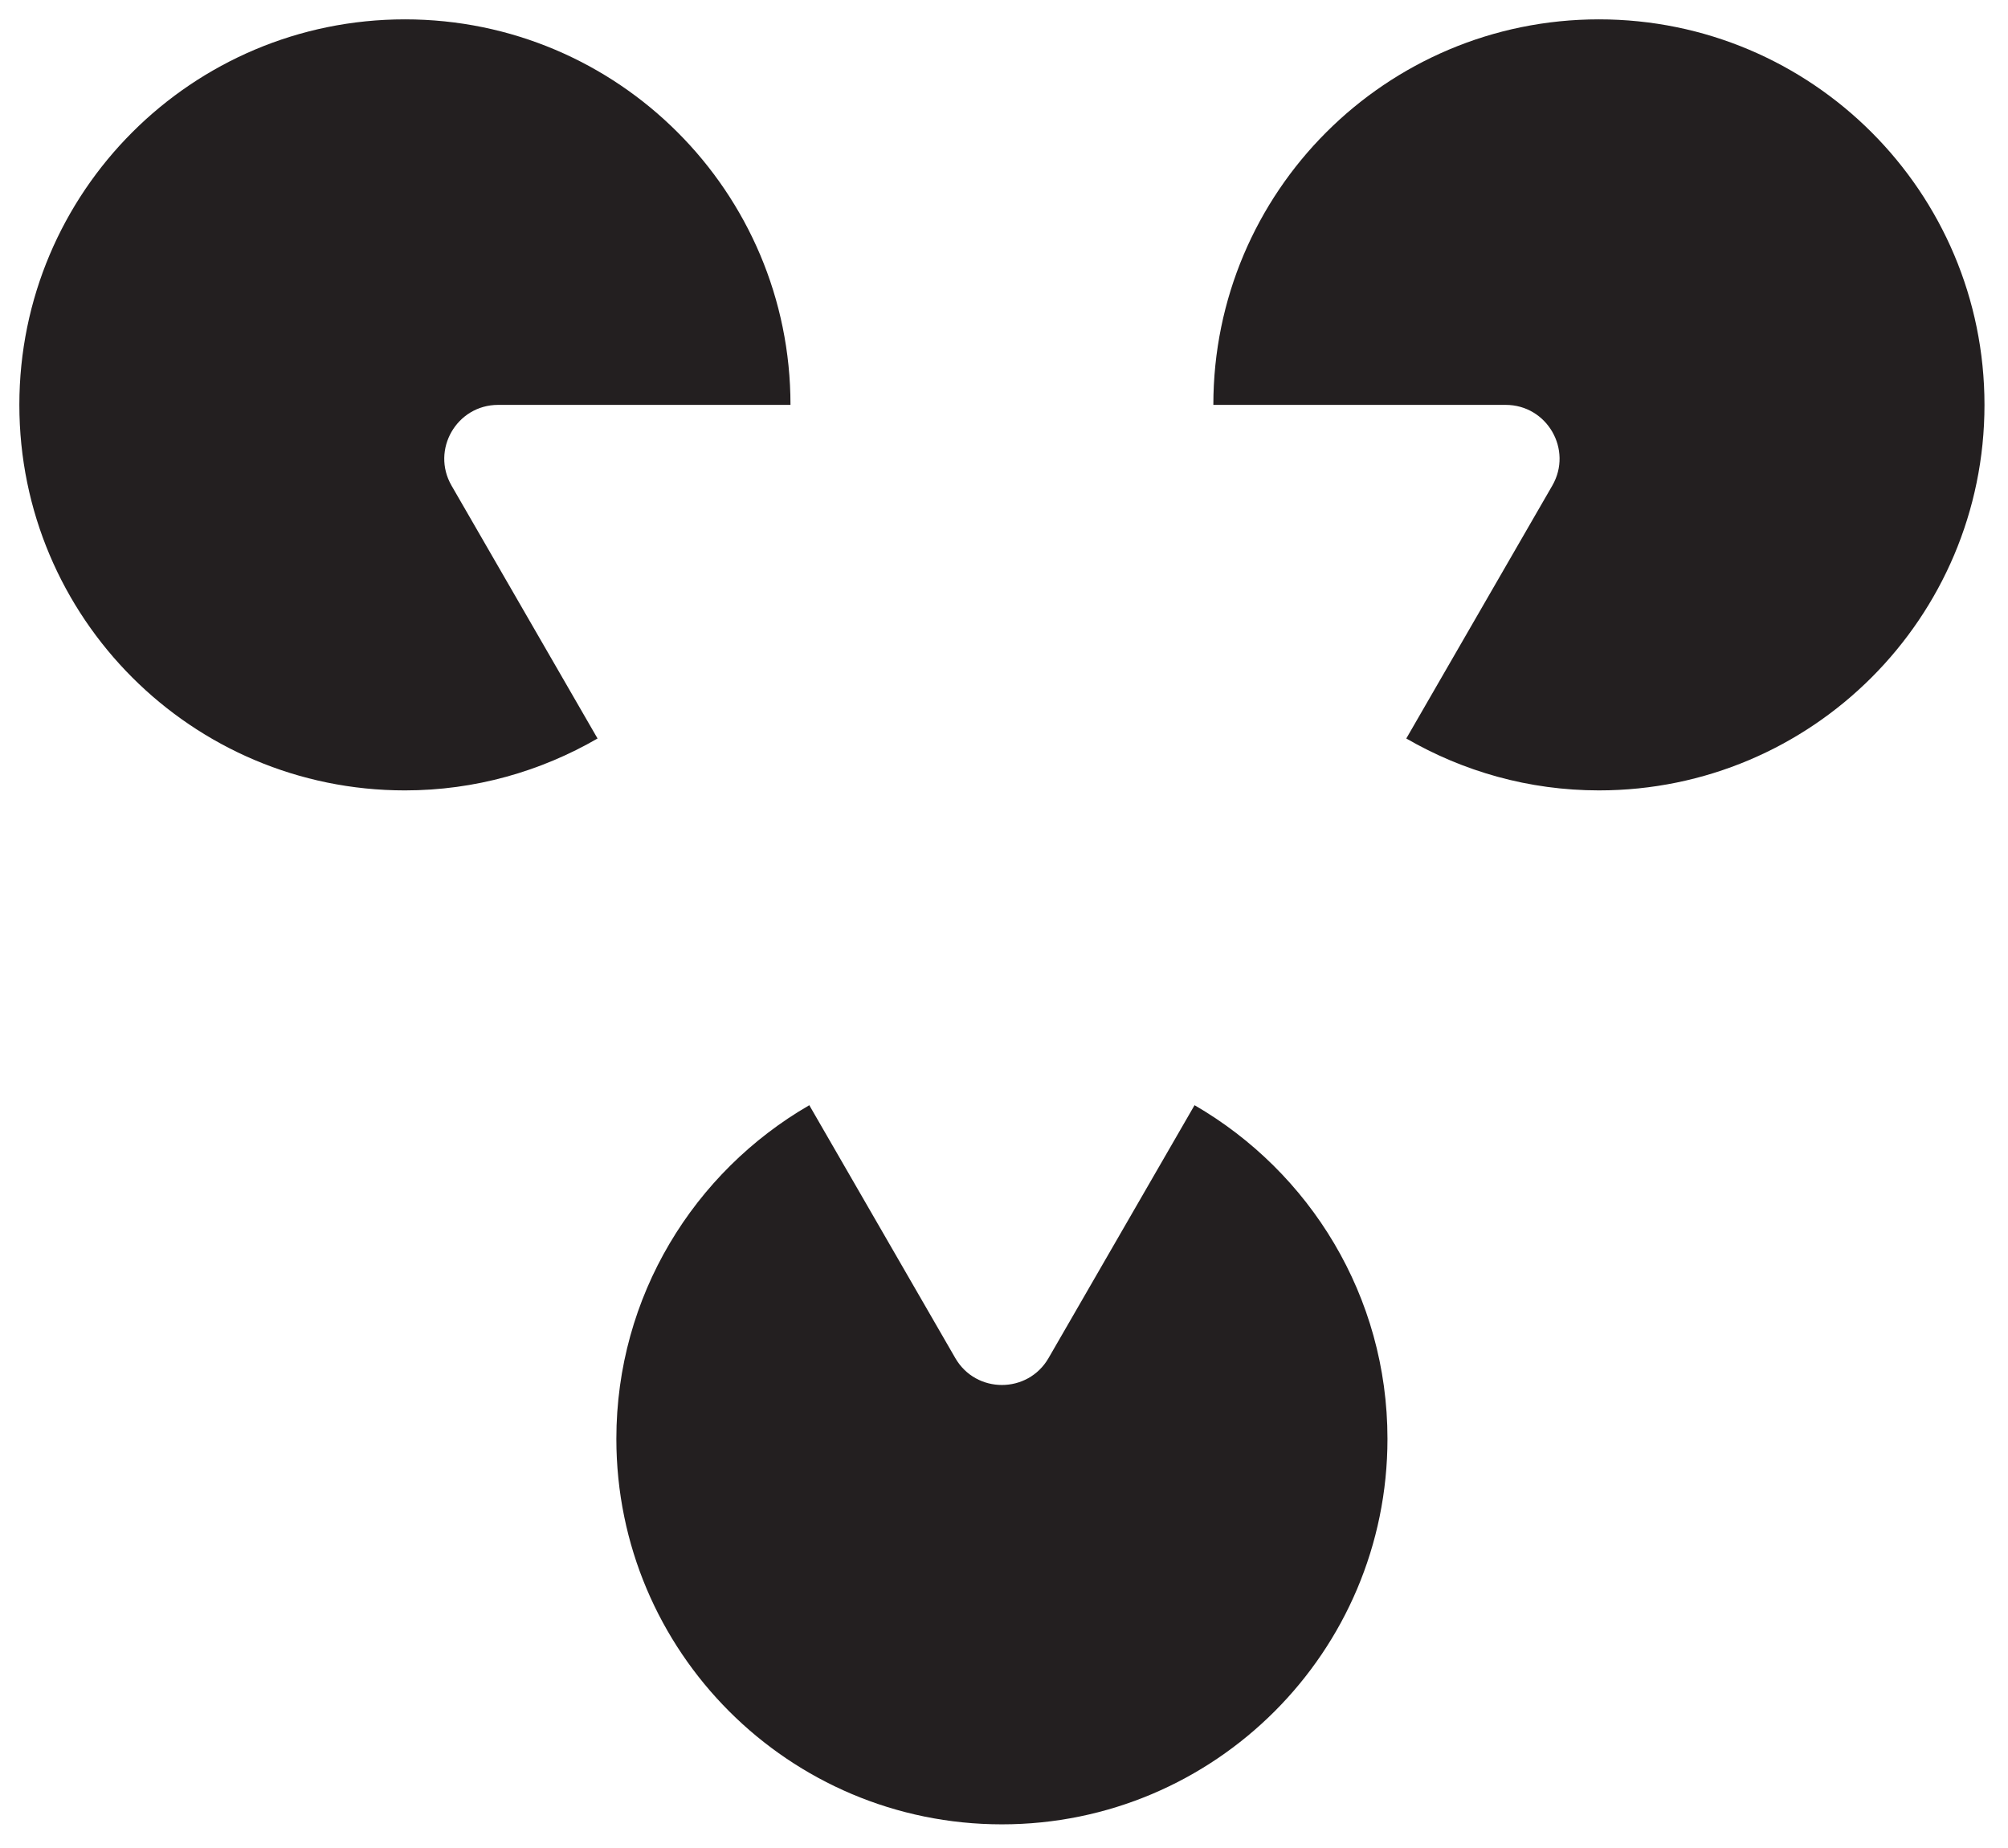
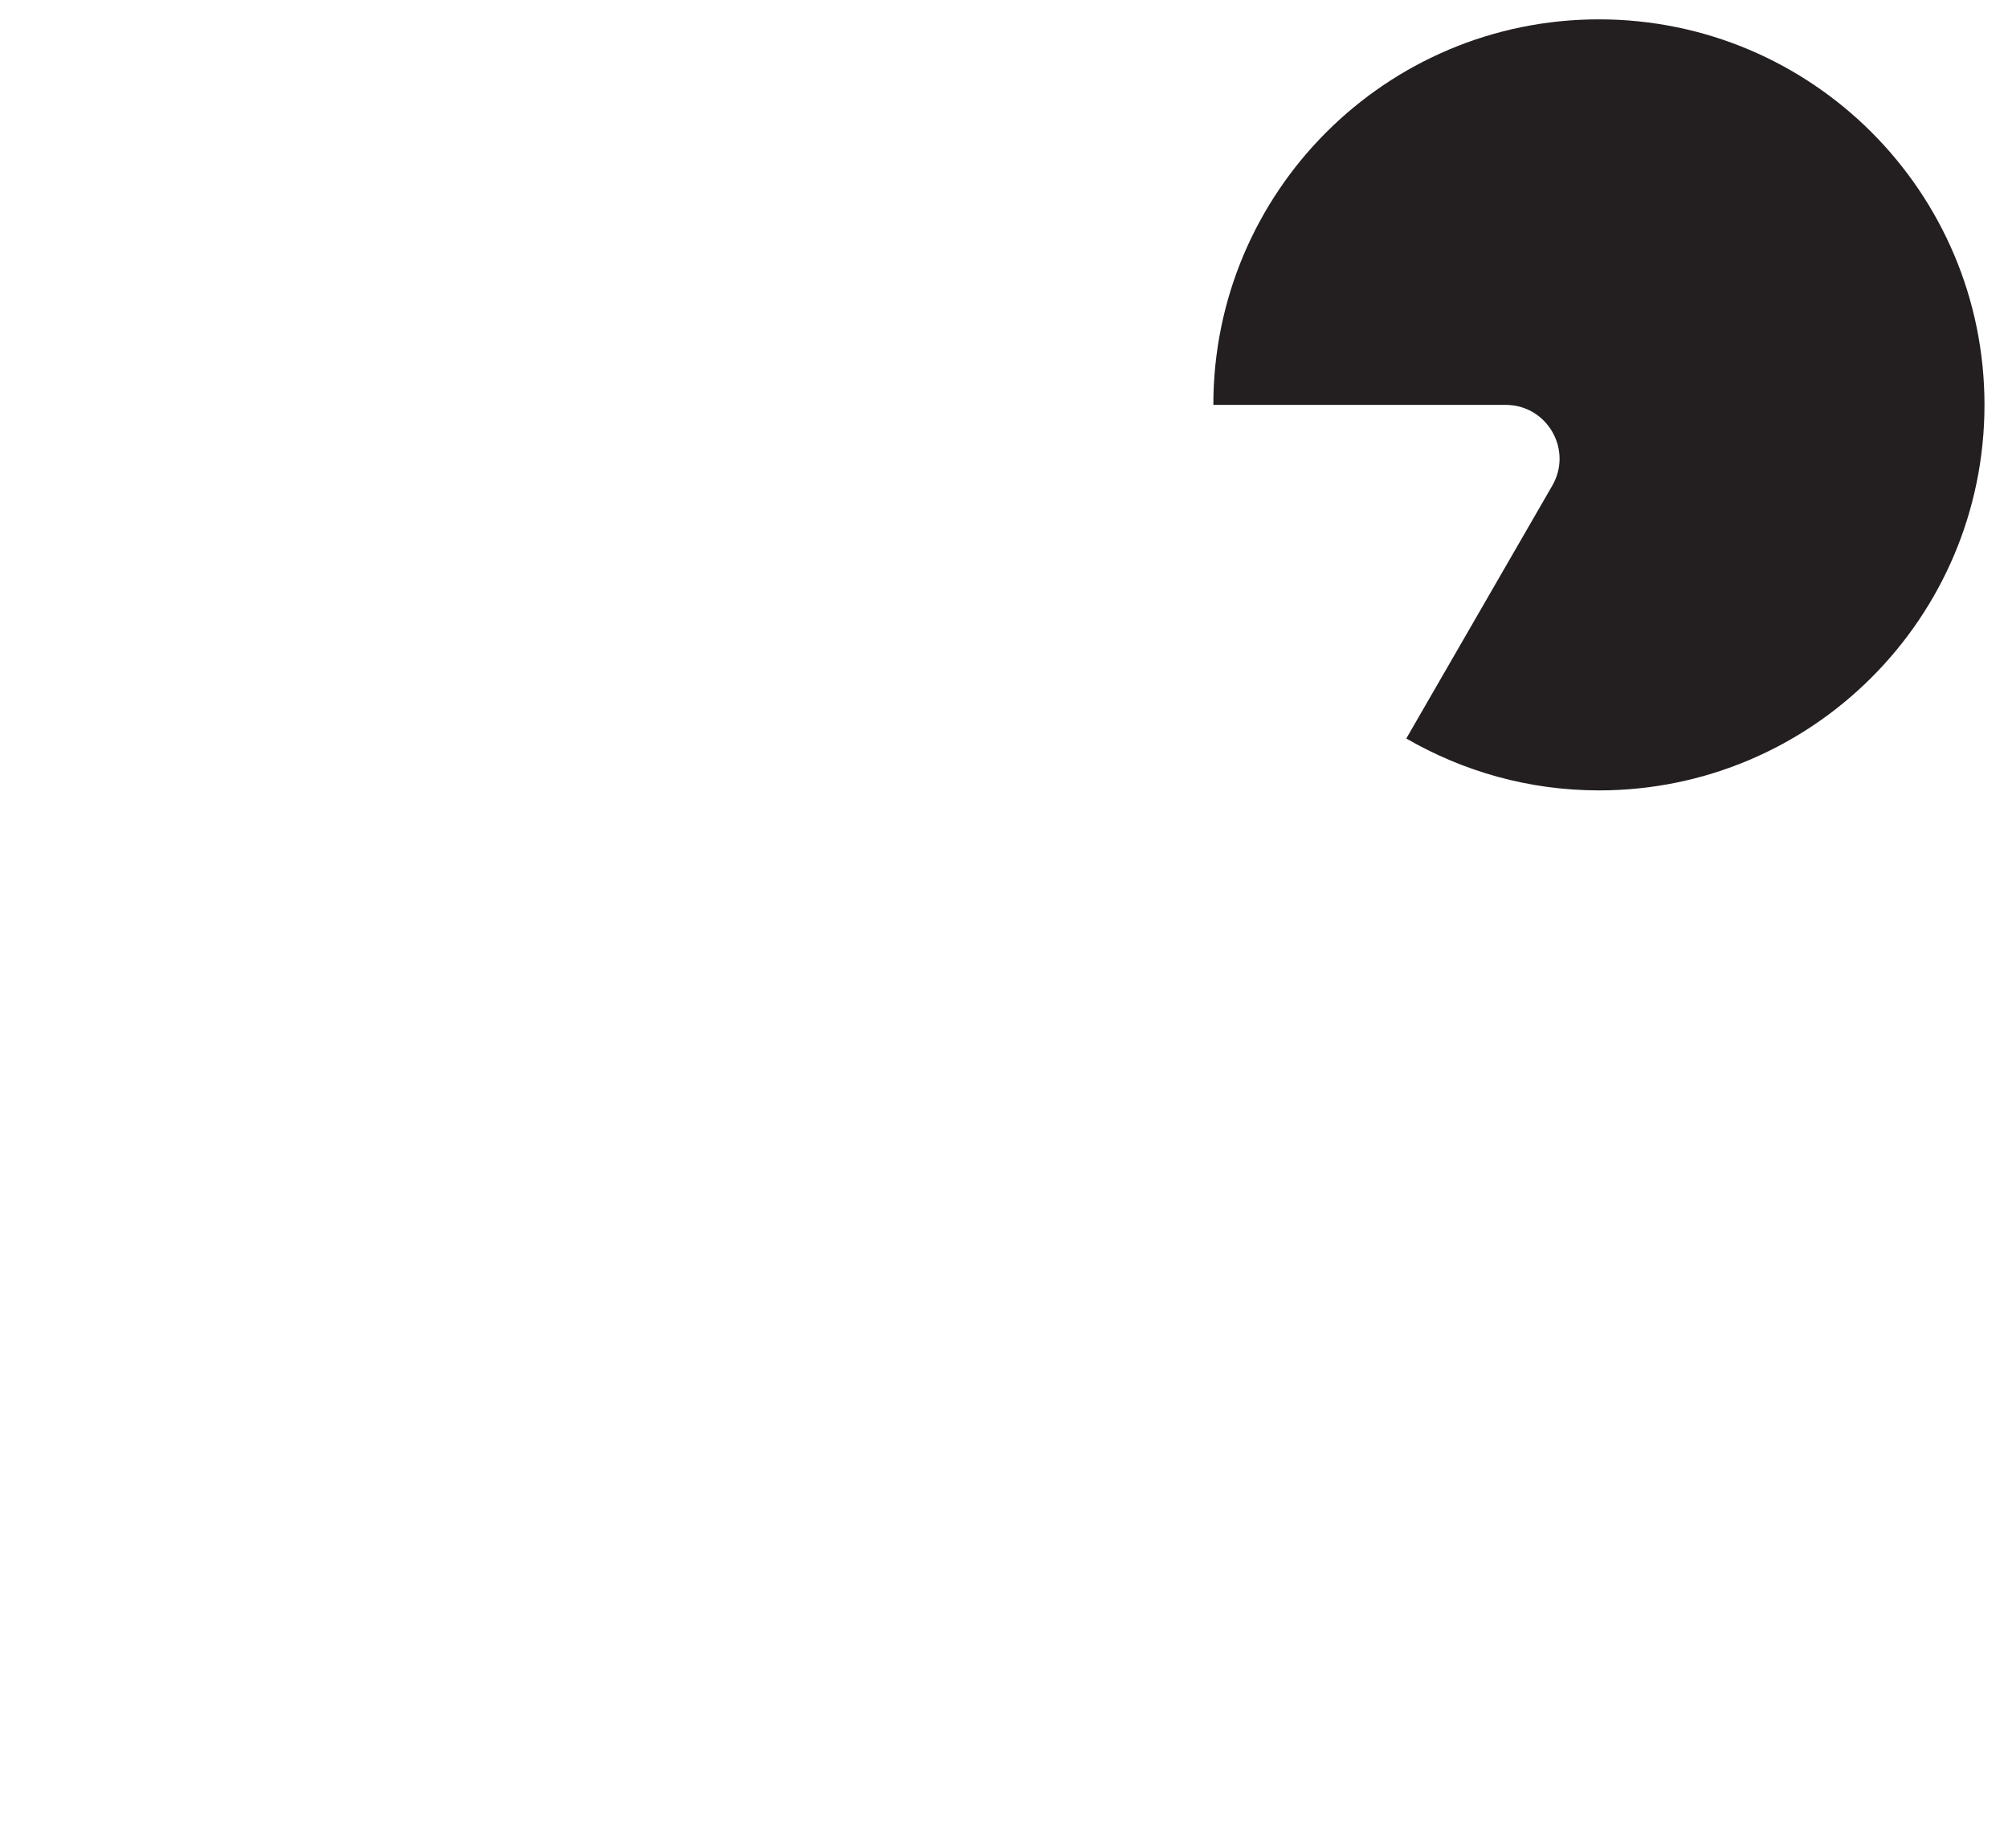
<svg xmlns="http://www.w3.org/2000/svg" width="415" height="382" viewBox="0 0 415 382" fill="none">
  <g filter="url(#filter0_d_166_123)">
-     <path d="M246.881 224.436L216.708 276.7C212.423 284.119 201.715 284.119 197.433 276.7L167.259 224.436C143.446 238.214 127.385 263.9 127.385 293.391C127.385 337.4 163.061 373.076 207.07 373.076C251.077 373.076 286.753 337.4 286.753 293.39C286.753 263.9 270.692 238.214 246.881 224.436Z" fill="#231F20" />
    <path d="M330.453 6.96634e-06C286.443 1.08138e-05 250.767 35.676 250.767 79.686L311.178 79.686C319.745 79.686 325.1 88.957 320.816 96.376L290.642 148.641C302.364 155.424 315.934 159.368 330.453 159.368C374.463 159.368 410.139 123.692 410.139 79.686C410.139 35.676 374.463 3.11888e-06 330.453 6.96634e-06Z" fill="#231F20" />
-     <path d="M93.323 96.377C89.039 88.958 94.394 79.686 102.961 79.686L163.372 79.686C163.372 35.676 127.696 0 83.686 0C39.676 0 4 35.676 4 79.686C4 123.693 39.676 159.369 83.686 159.369C98.205 159.369 111.775 155.424 123.497 148.641L93.323 96.377Z" fill="#231F20" />
  </g>
  <defs>
    <filter id="filter0_d_166_123" x="0" y="0" width="414.138" height="381.076" filterUnits="userSpaceOnUse" color-interpolation-filters="sRGB">
      <feFlood flood-opacity="0" result="BackgroundImageFix" />
      <feColorMatrix in="SourceAlpha" type="matrix" values="0 0 0 0 0 0 0 0 0 0 0 0 0 0 0 0 0 0 127 0" result="hardAlpha" />
      <feOffset dy="4" />
      <feGaussianBlur stdDeviation="2" />
      <feComposite in2="hardAlpha" operator="out" />
      <feColorMatrix type="matrix" values="0 0 0 0 0 0 0 0 0 0 0 0 0 0 0 0 0 0 0.25 0" />
      <feBlend mode="normal" in2="BackgroundImageFix" result="effect1_dropShadow_166_123" />
      <feBlend mode="normal" in="SourceGraphic" in2="effect1_dropShadow_166_123" result="shape" />
    </filter>
  </defs>
</svg>